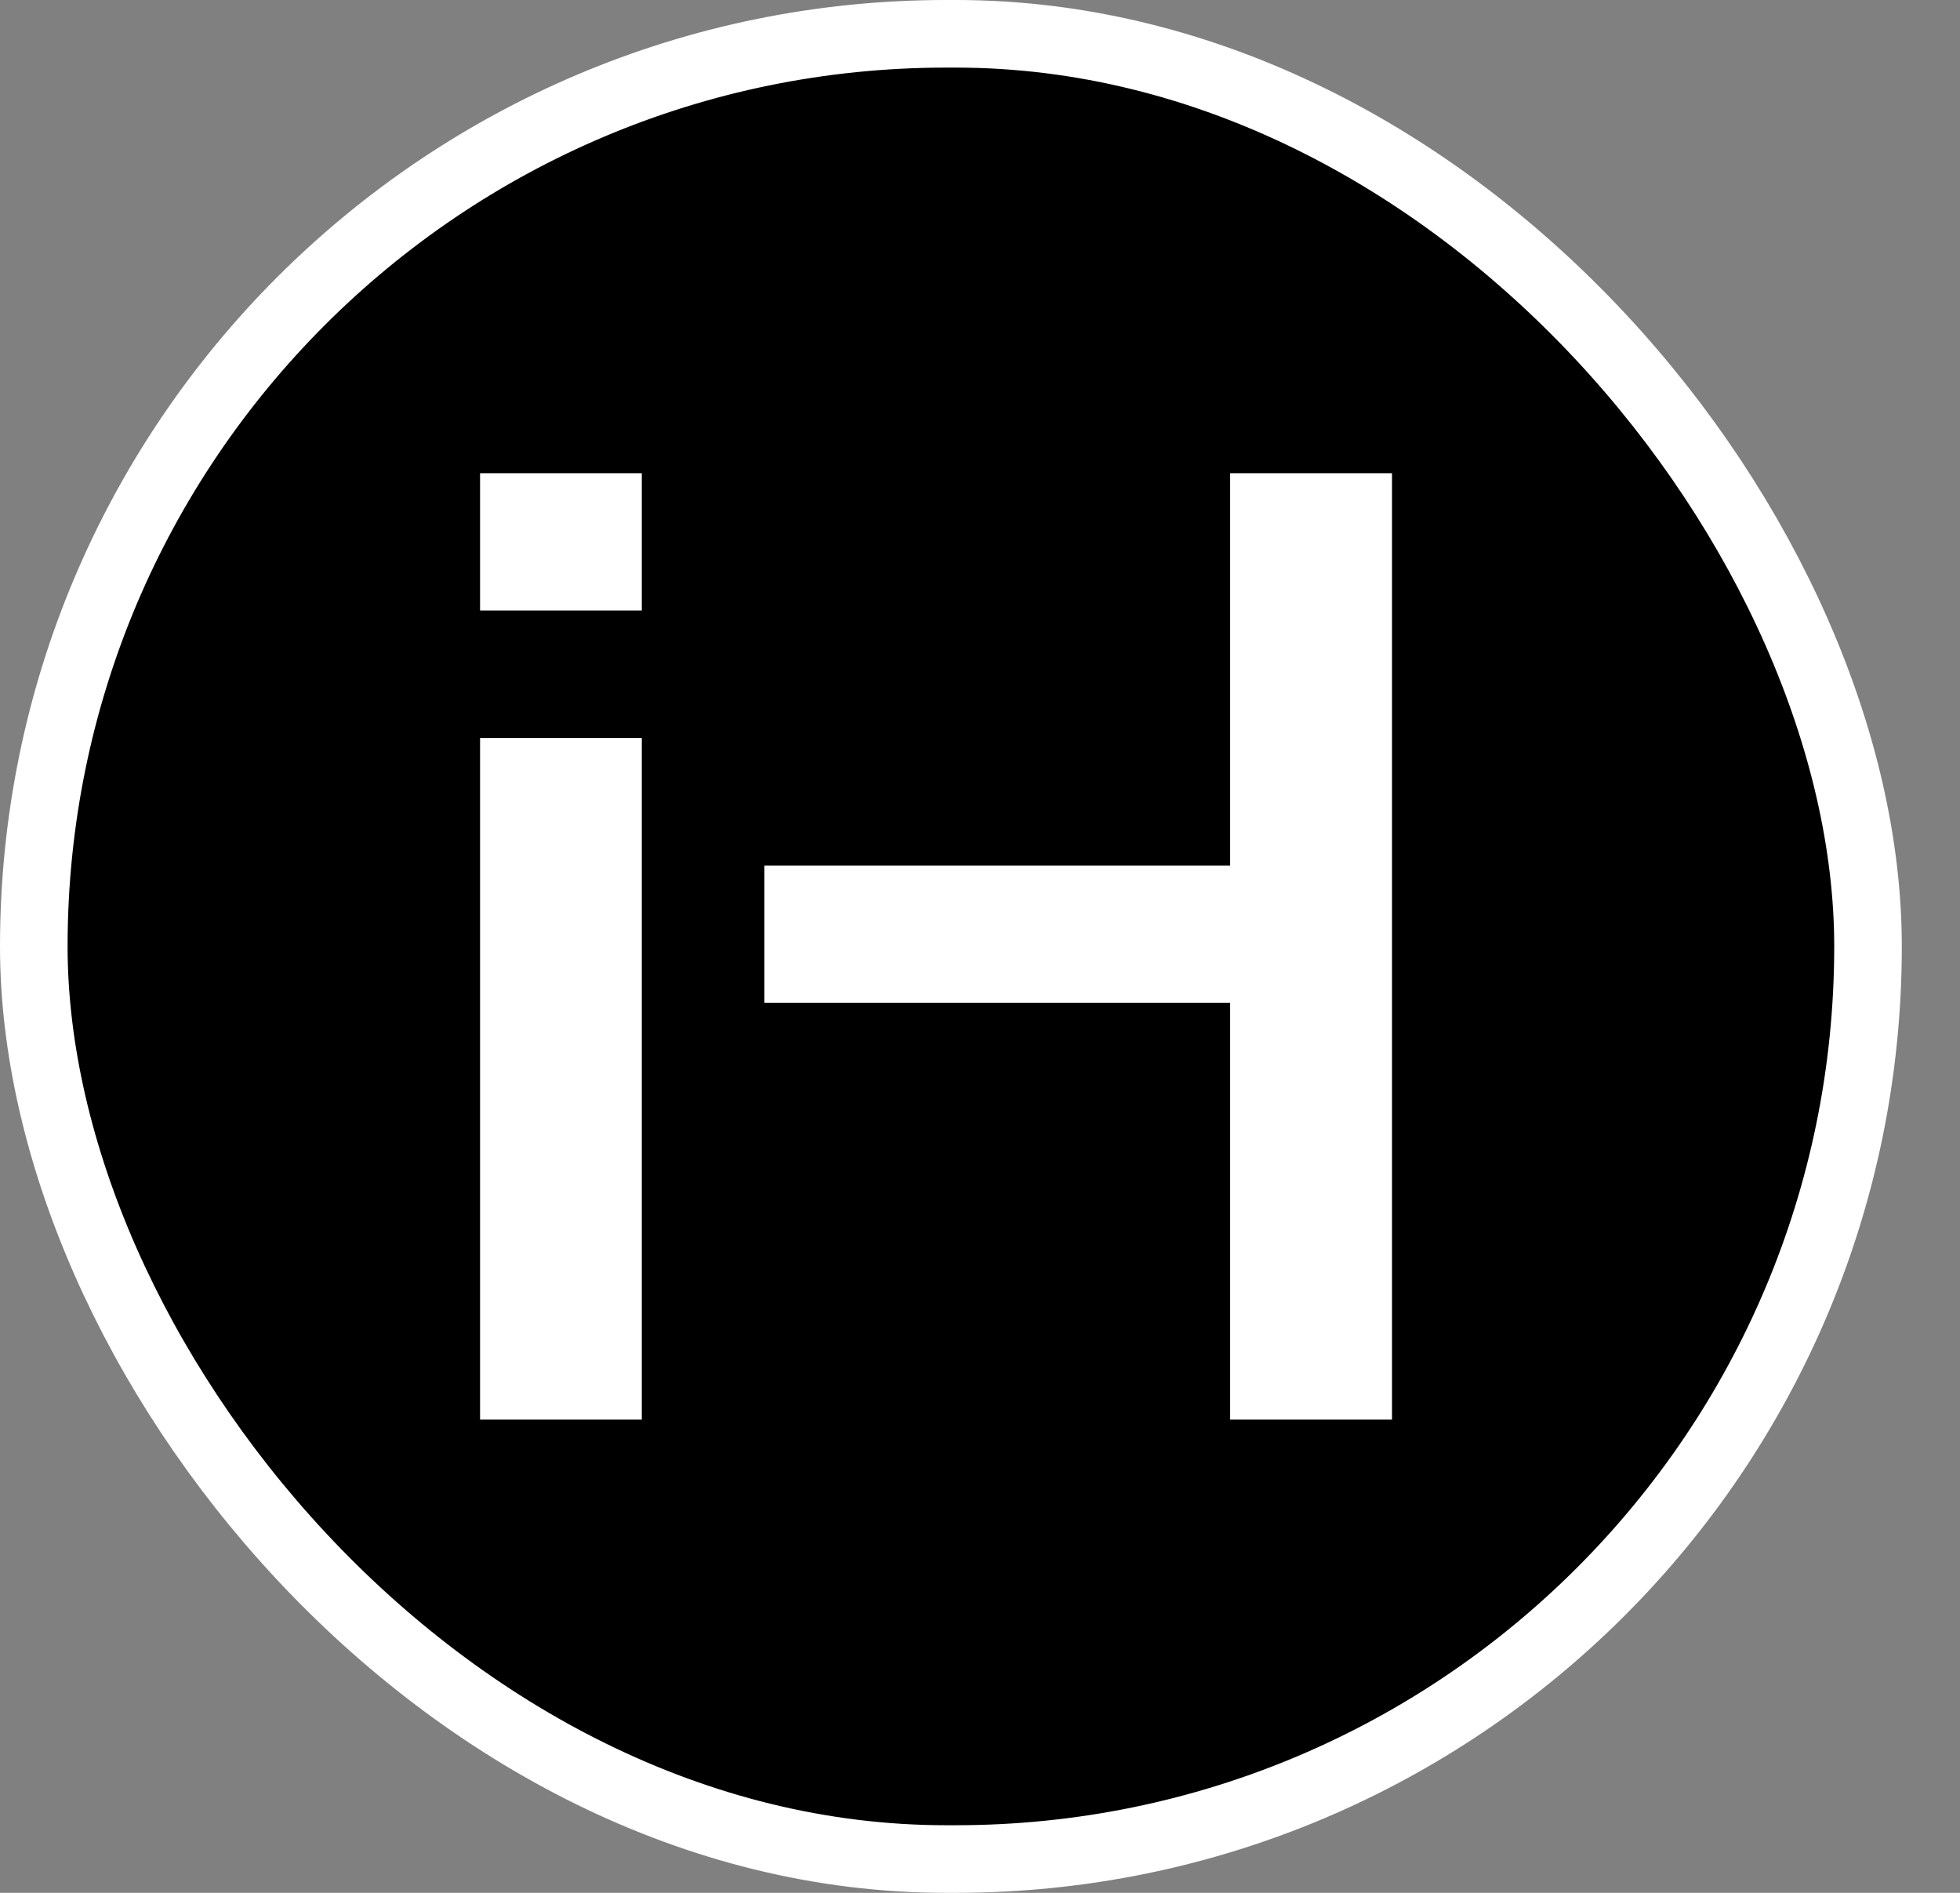
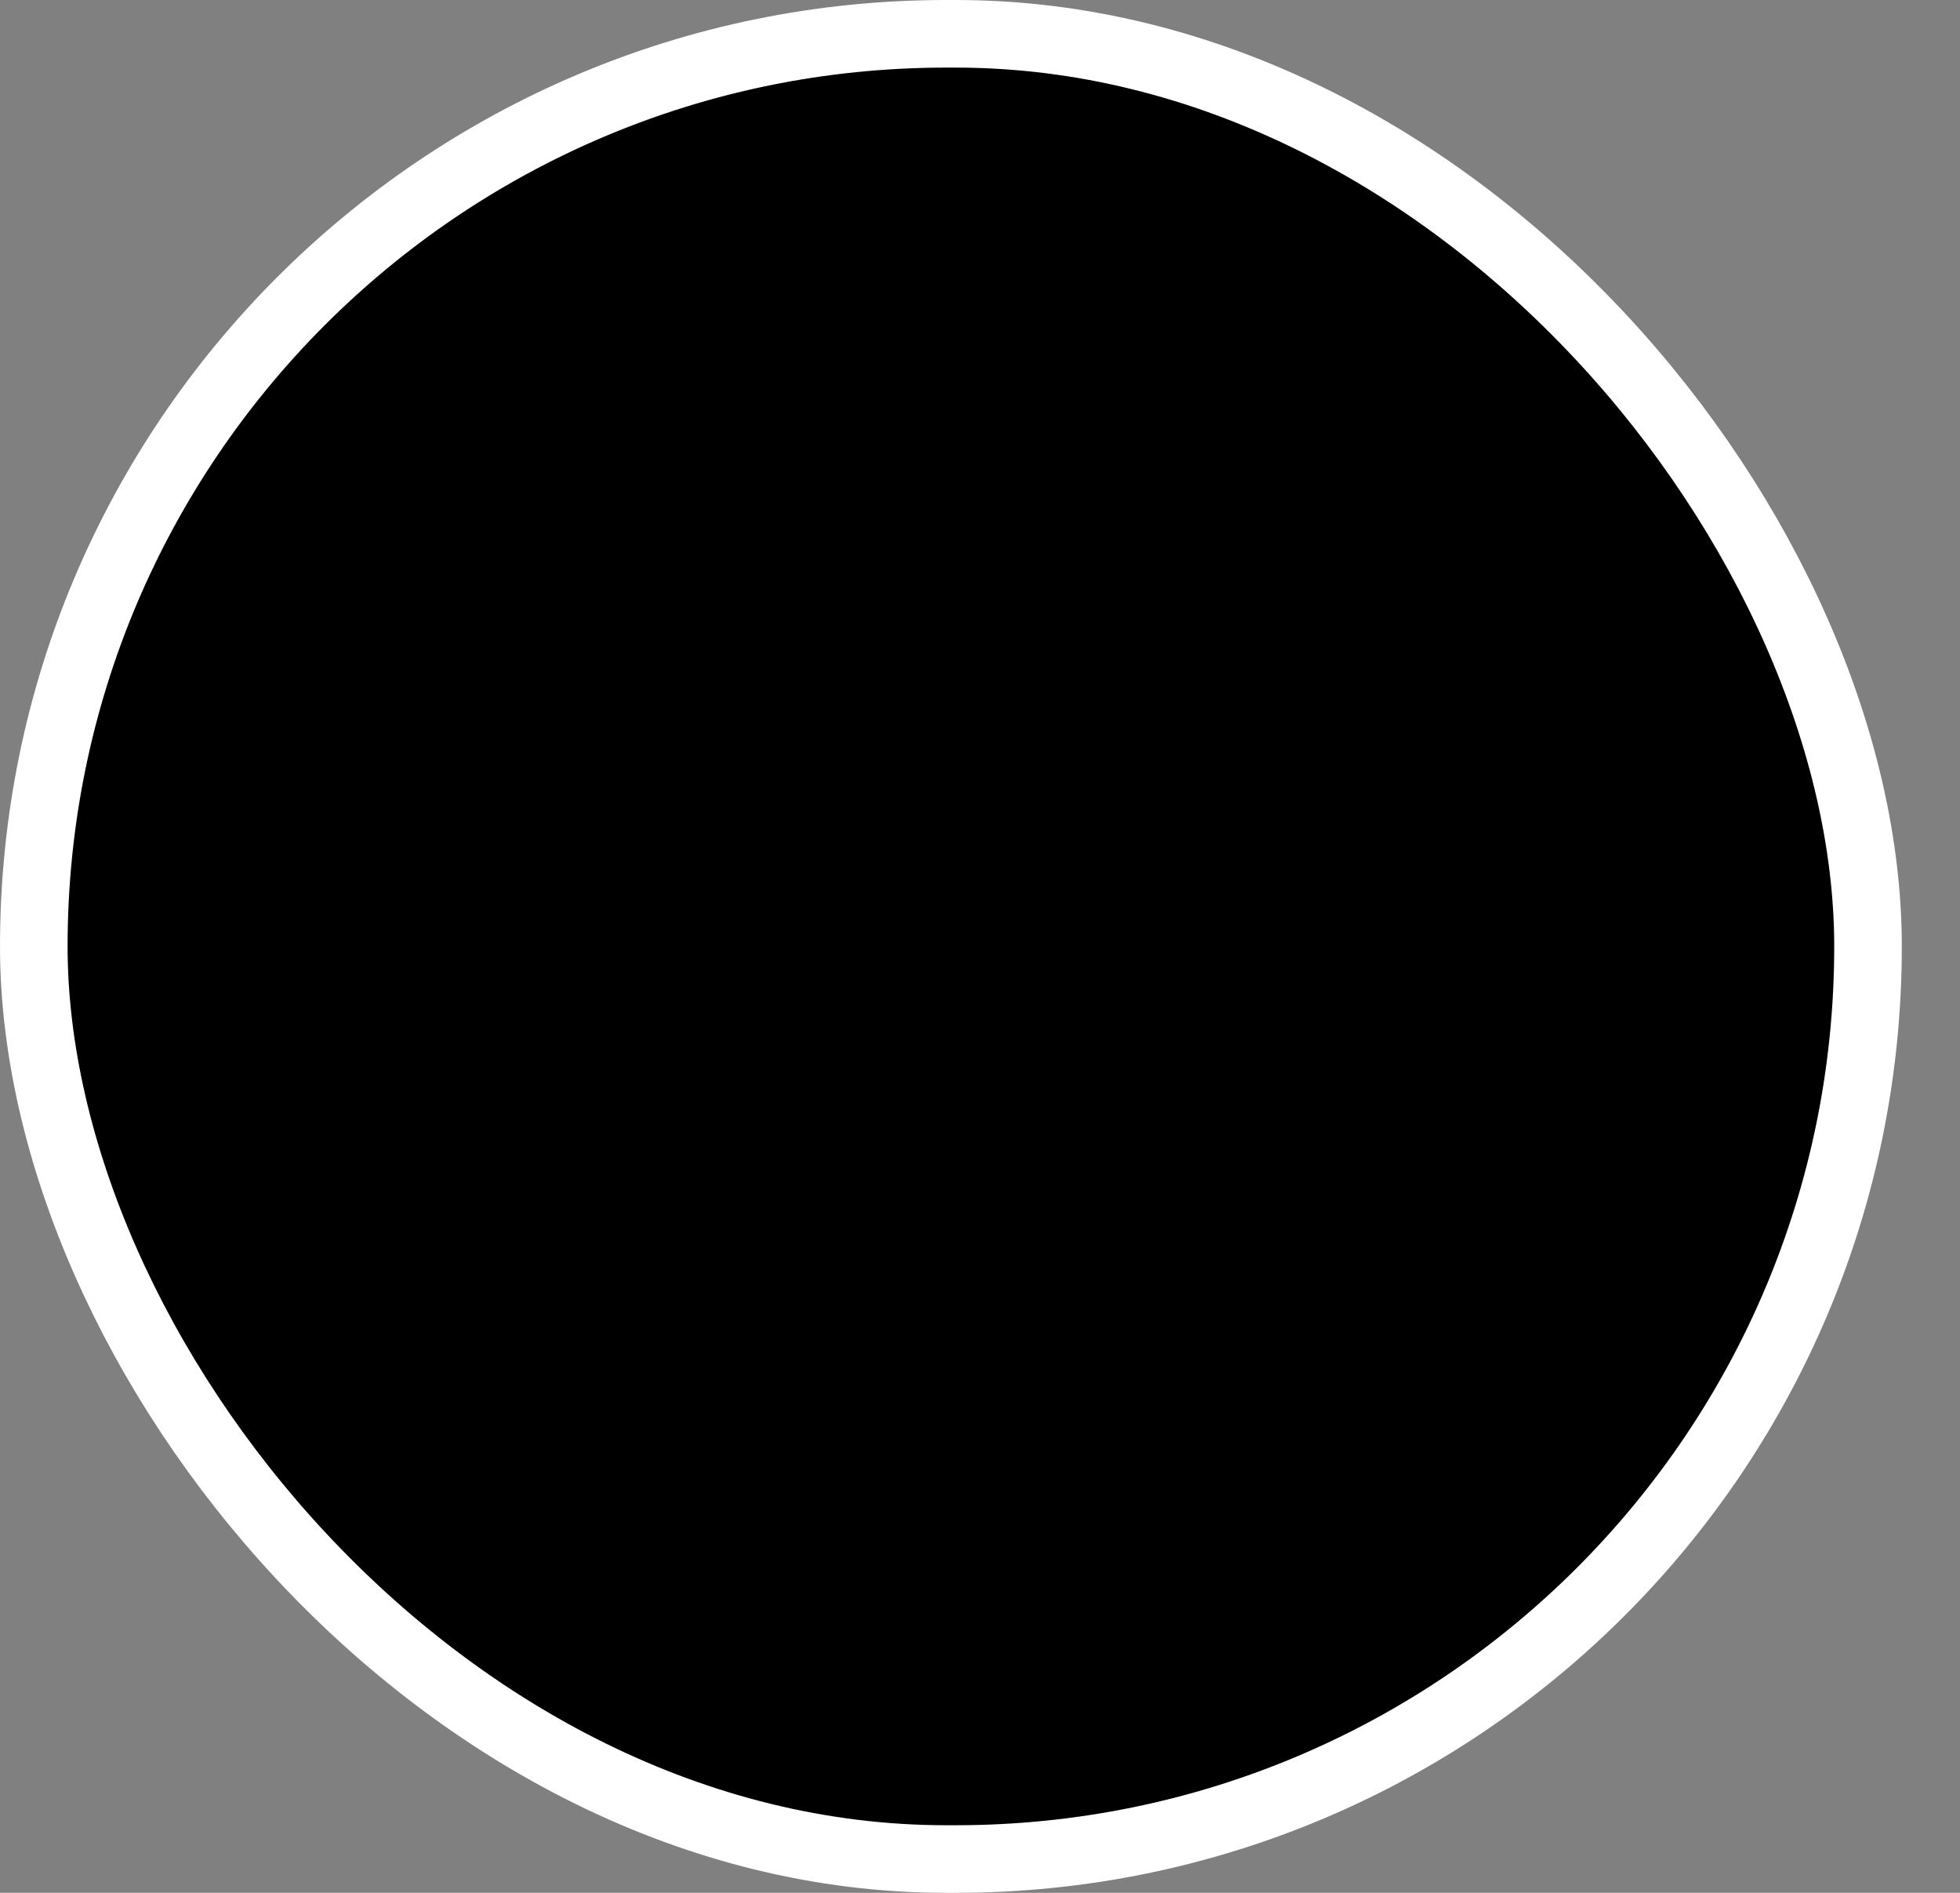
<svg xmlns="http://www.w3.org/2000/svg" width="29" height="28" viewBox="0 0 29 28" fill="none">
  <rect x="0" y="0" width="29" height="28" fill="#808080" stroke="none" />
  <rect x="0.5" y="0.5" width="27.139" height="27" rx="13.5" fill="black" stroke="white" />
-   <path d="M9.496 21H7.103V10.917H9.496V21ZM20.596 21H18.201V14.834H11.31V12.803H18.201V7H20.596V21ZM9.496 9.031H7.103V7H9.496V9.031Z" fill="white" />
</svg>